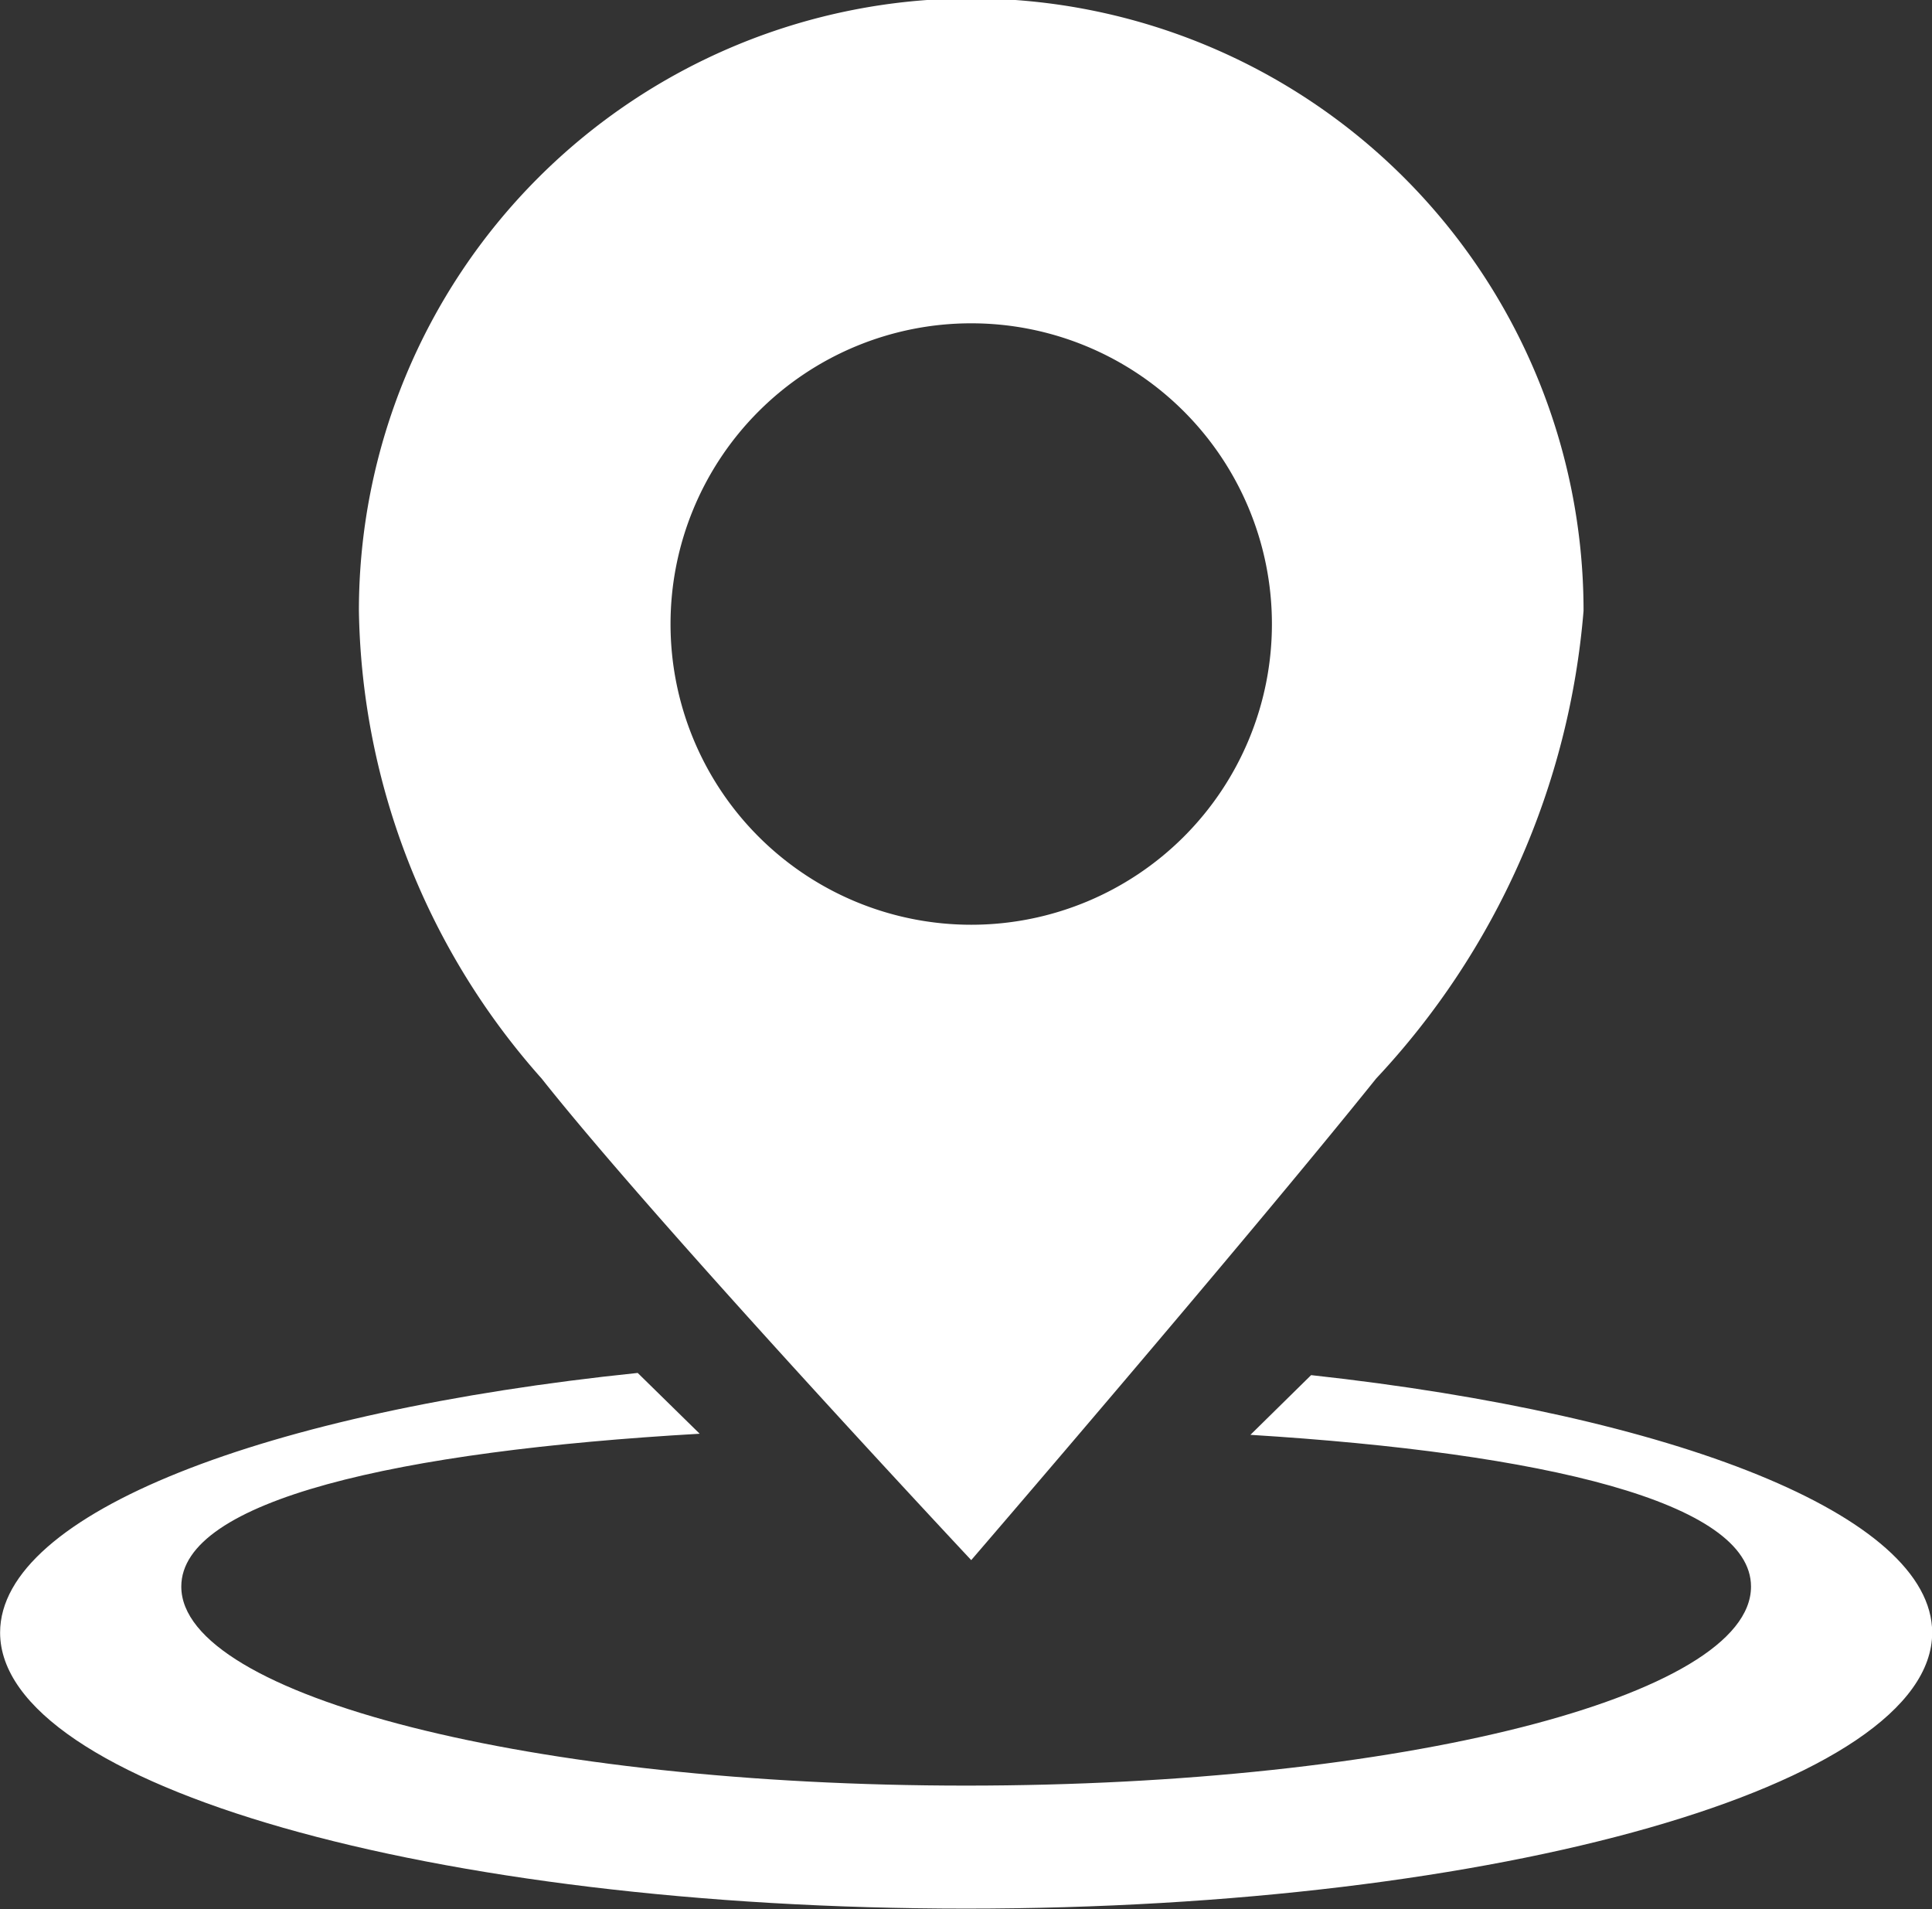
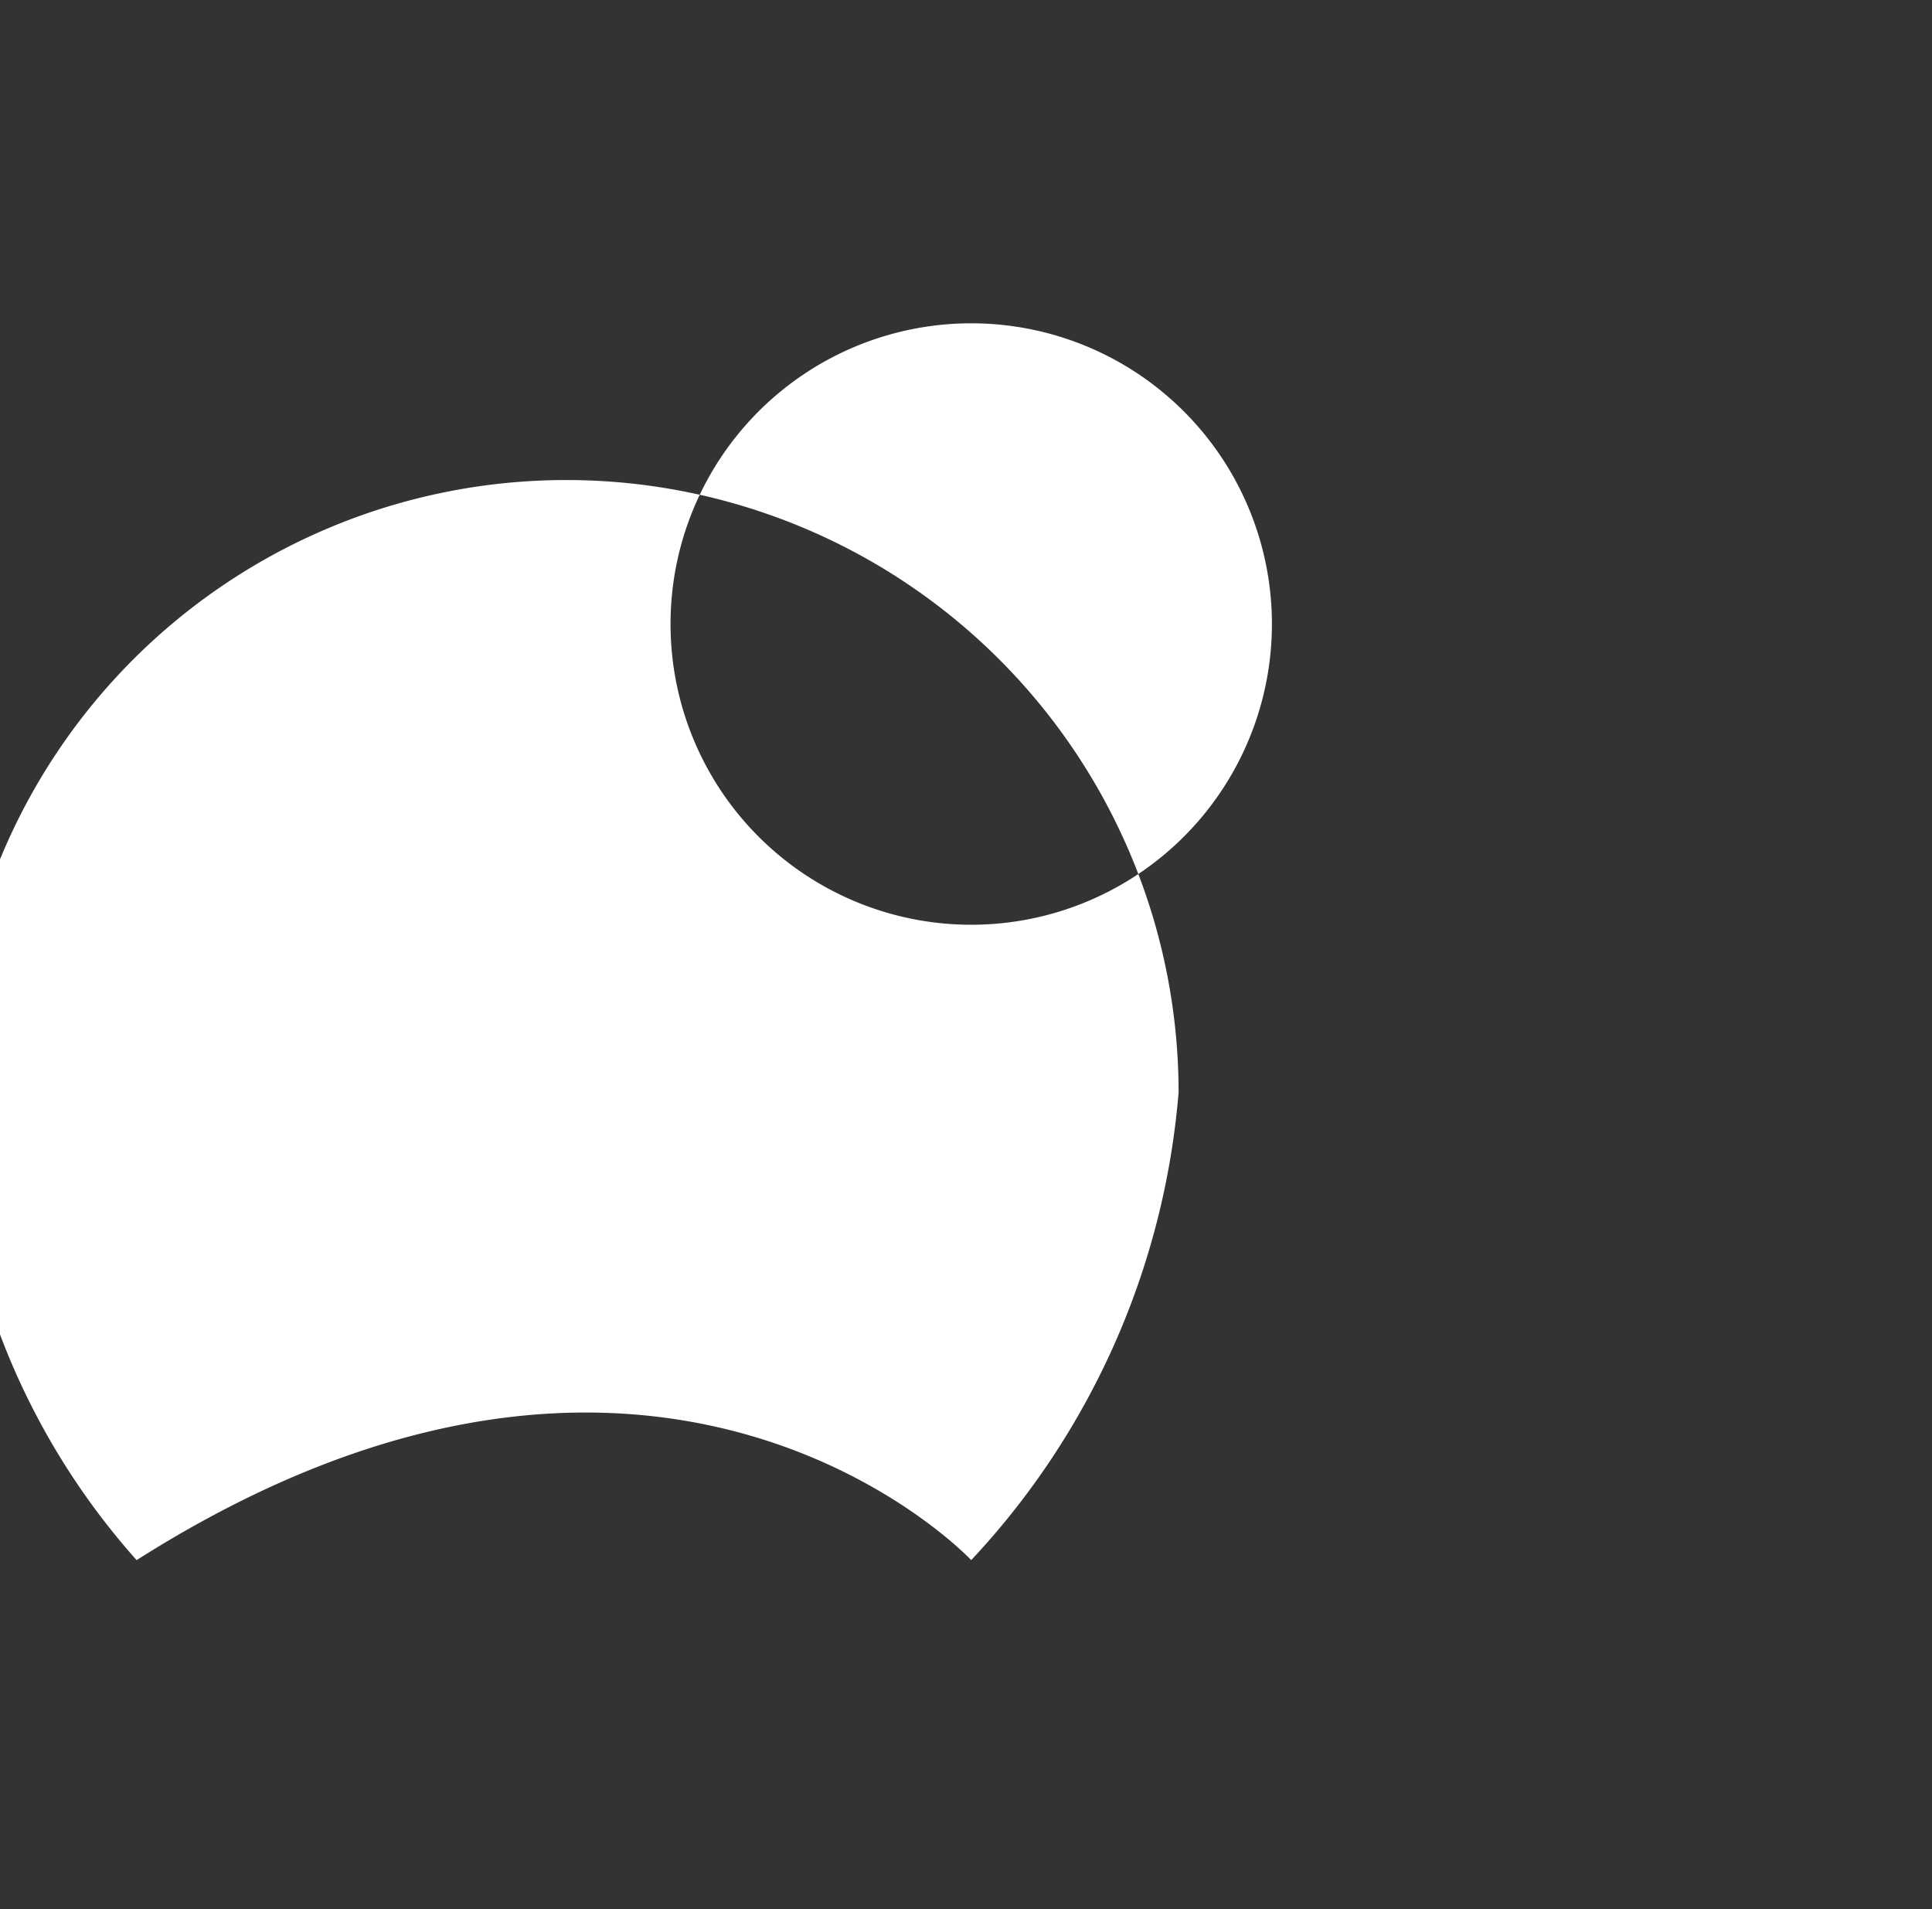
<svg xmlns="http://www.w3.org/2000/svg" width="19.417" height="19.185" viewBox="0 0 19.417 19.185">
  <rect x="0" y="0" width="19.417" height="19.185" fill="#333333" stroke="none" />
  <g transform="translate(-152.301 -119.136)">
-     <path d="M165.478,383.65l-.61.6c2.943.182,5.031.675,5.031,1.525,0,1.106-3.532,2-7.888,2s-7.888-.9-7.888-2c0-.868,2.173-1.362,5.21-1.536l-.623-.611c-3.737.386-6.408,1.408-6.408,2.609,0,1.532,4.347,2.774,9.709,2.774s9.709-1.242,9.709-2.774C171.718,385.058,169.127,384.049,165.478,383.65Z" transform="translate(0 -250.695)" fill="#fff" fill-rule="evenodd" />
-     <path d="M227.579,134.814s2.736-3.178,4.07-4.84a7.8,7.8,0,0,0,2.084-4.7,6.154,6.154,0,0,0-12.308,0,7.235,7.235,0,0,0,1.836,4.7C224.452,131.477,227.579,134.814,227.579,134.814Zm0-12.429a3.022,3.022,0,1,1-3.022,3.022A3.022,3.022,0,0,1,227.579,122.385Z" transform="translate(-65.517)" fill="#fff" fill-rule="evenodd" />
+     <path d="M227.579,134.814a7.8,7.8,0,0,0,2.084-4.7,6.154,6.154,0,0,0-12.308,0,7.235,7.235,0,0,0,1.836,4.7C224.452,131.477,227.579,134.814,227.579,134.814Zm0-12.429a3.022,3.022,0,1,1-3.022,3.022A3.022,3.022,0,0,1,227.579,122.385Z" transform="translate(-65.517)" fill="#fff" fill-rule="evenodd" />
  </g>
</svg>